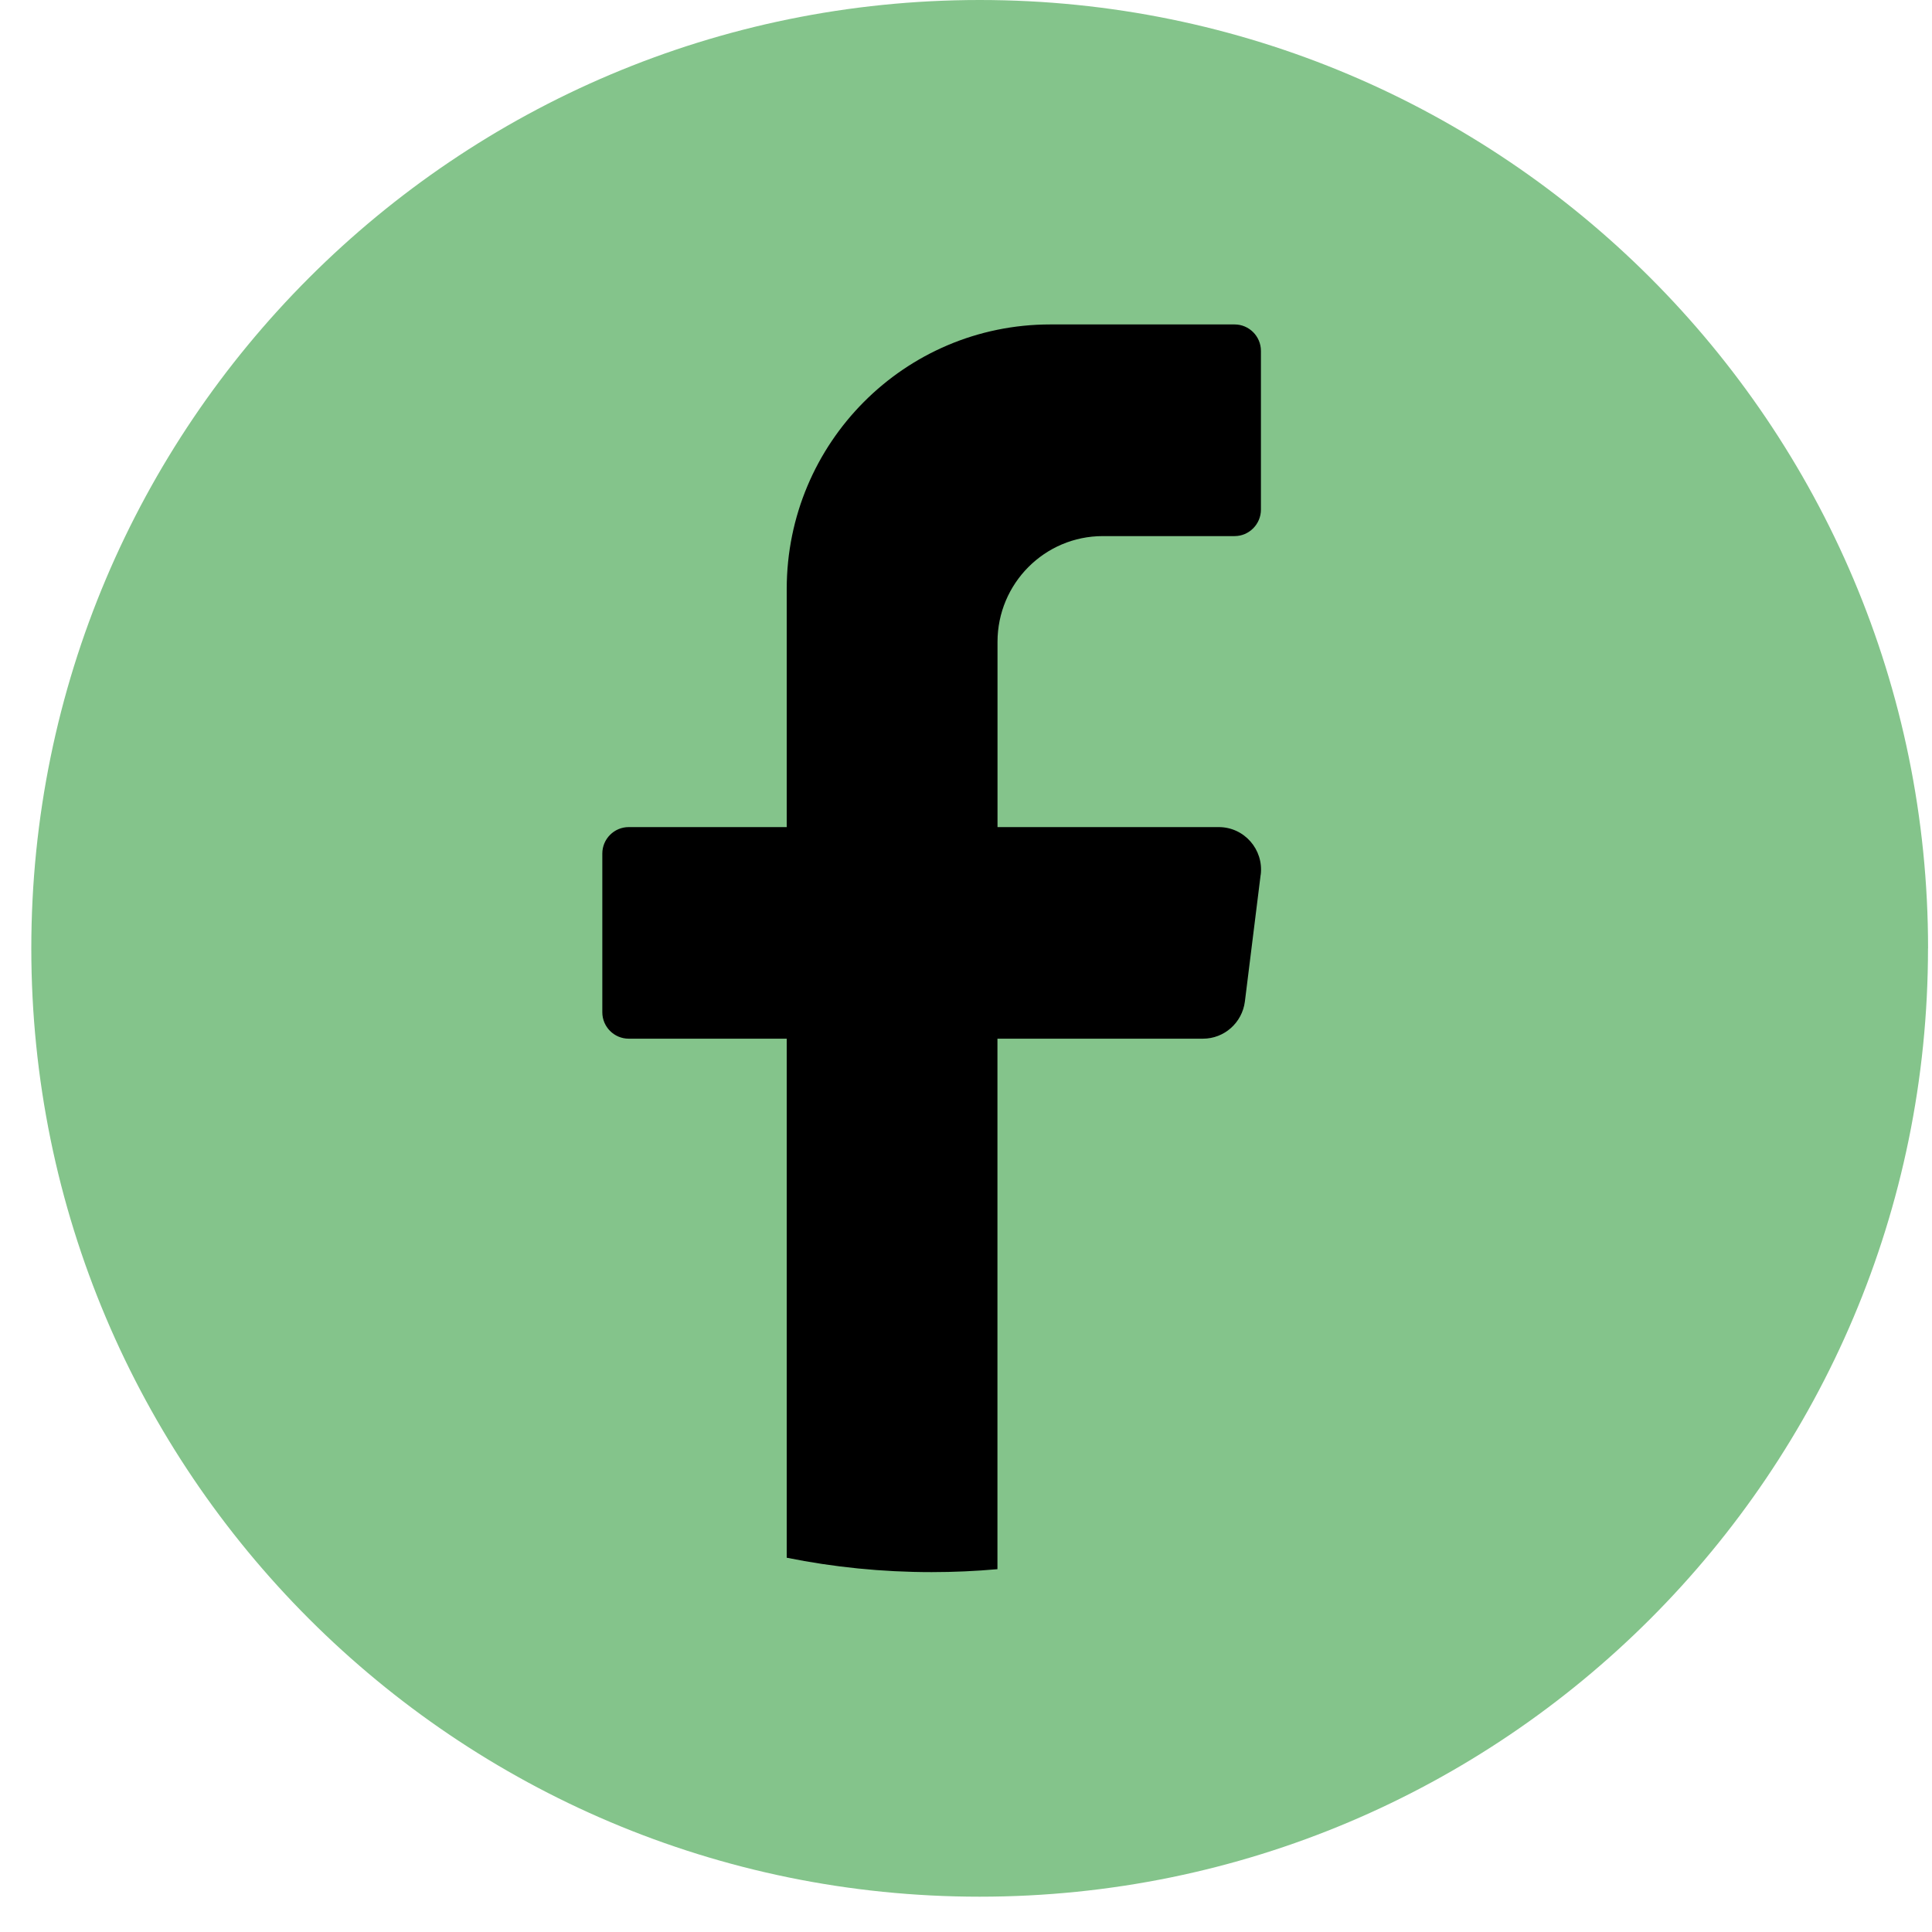
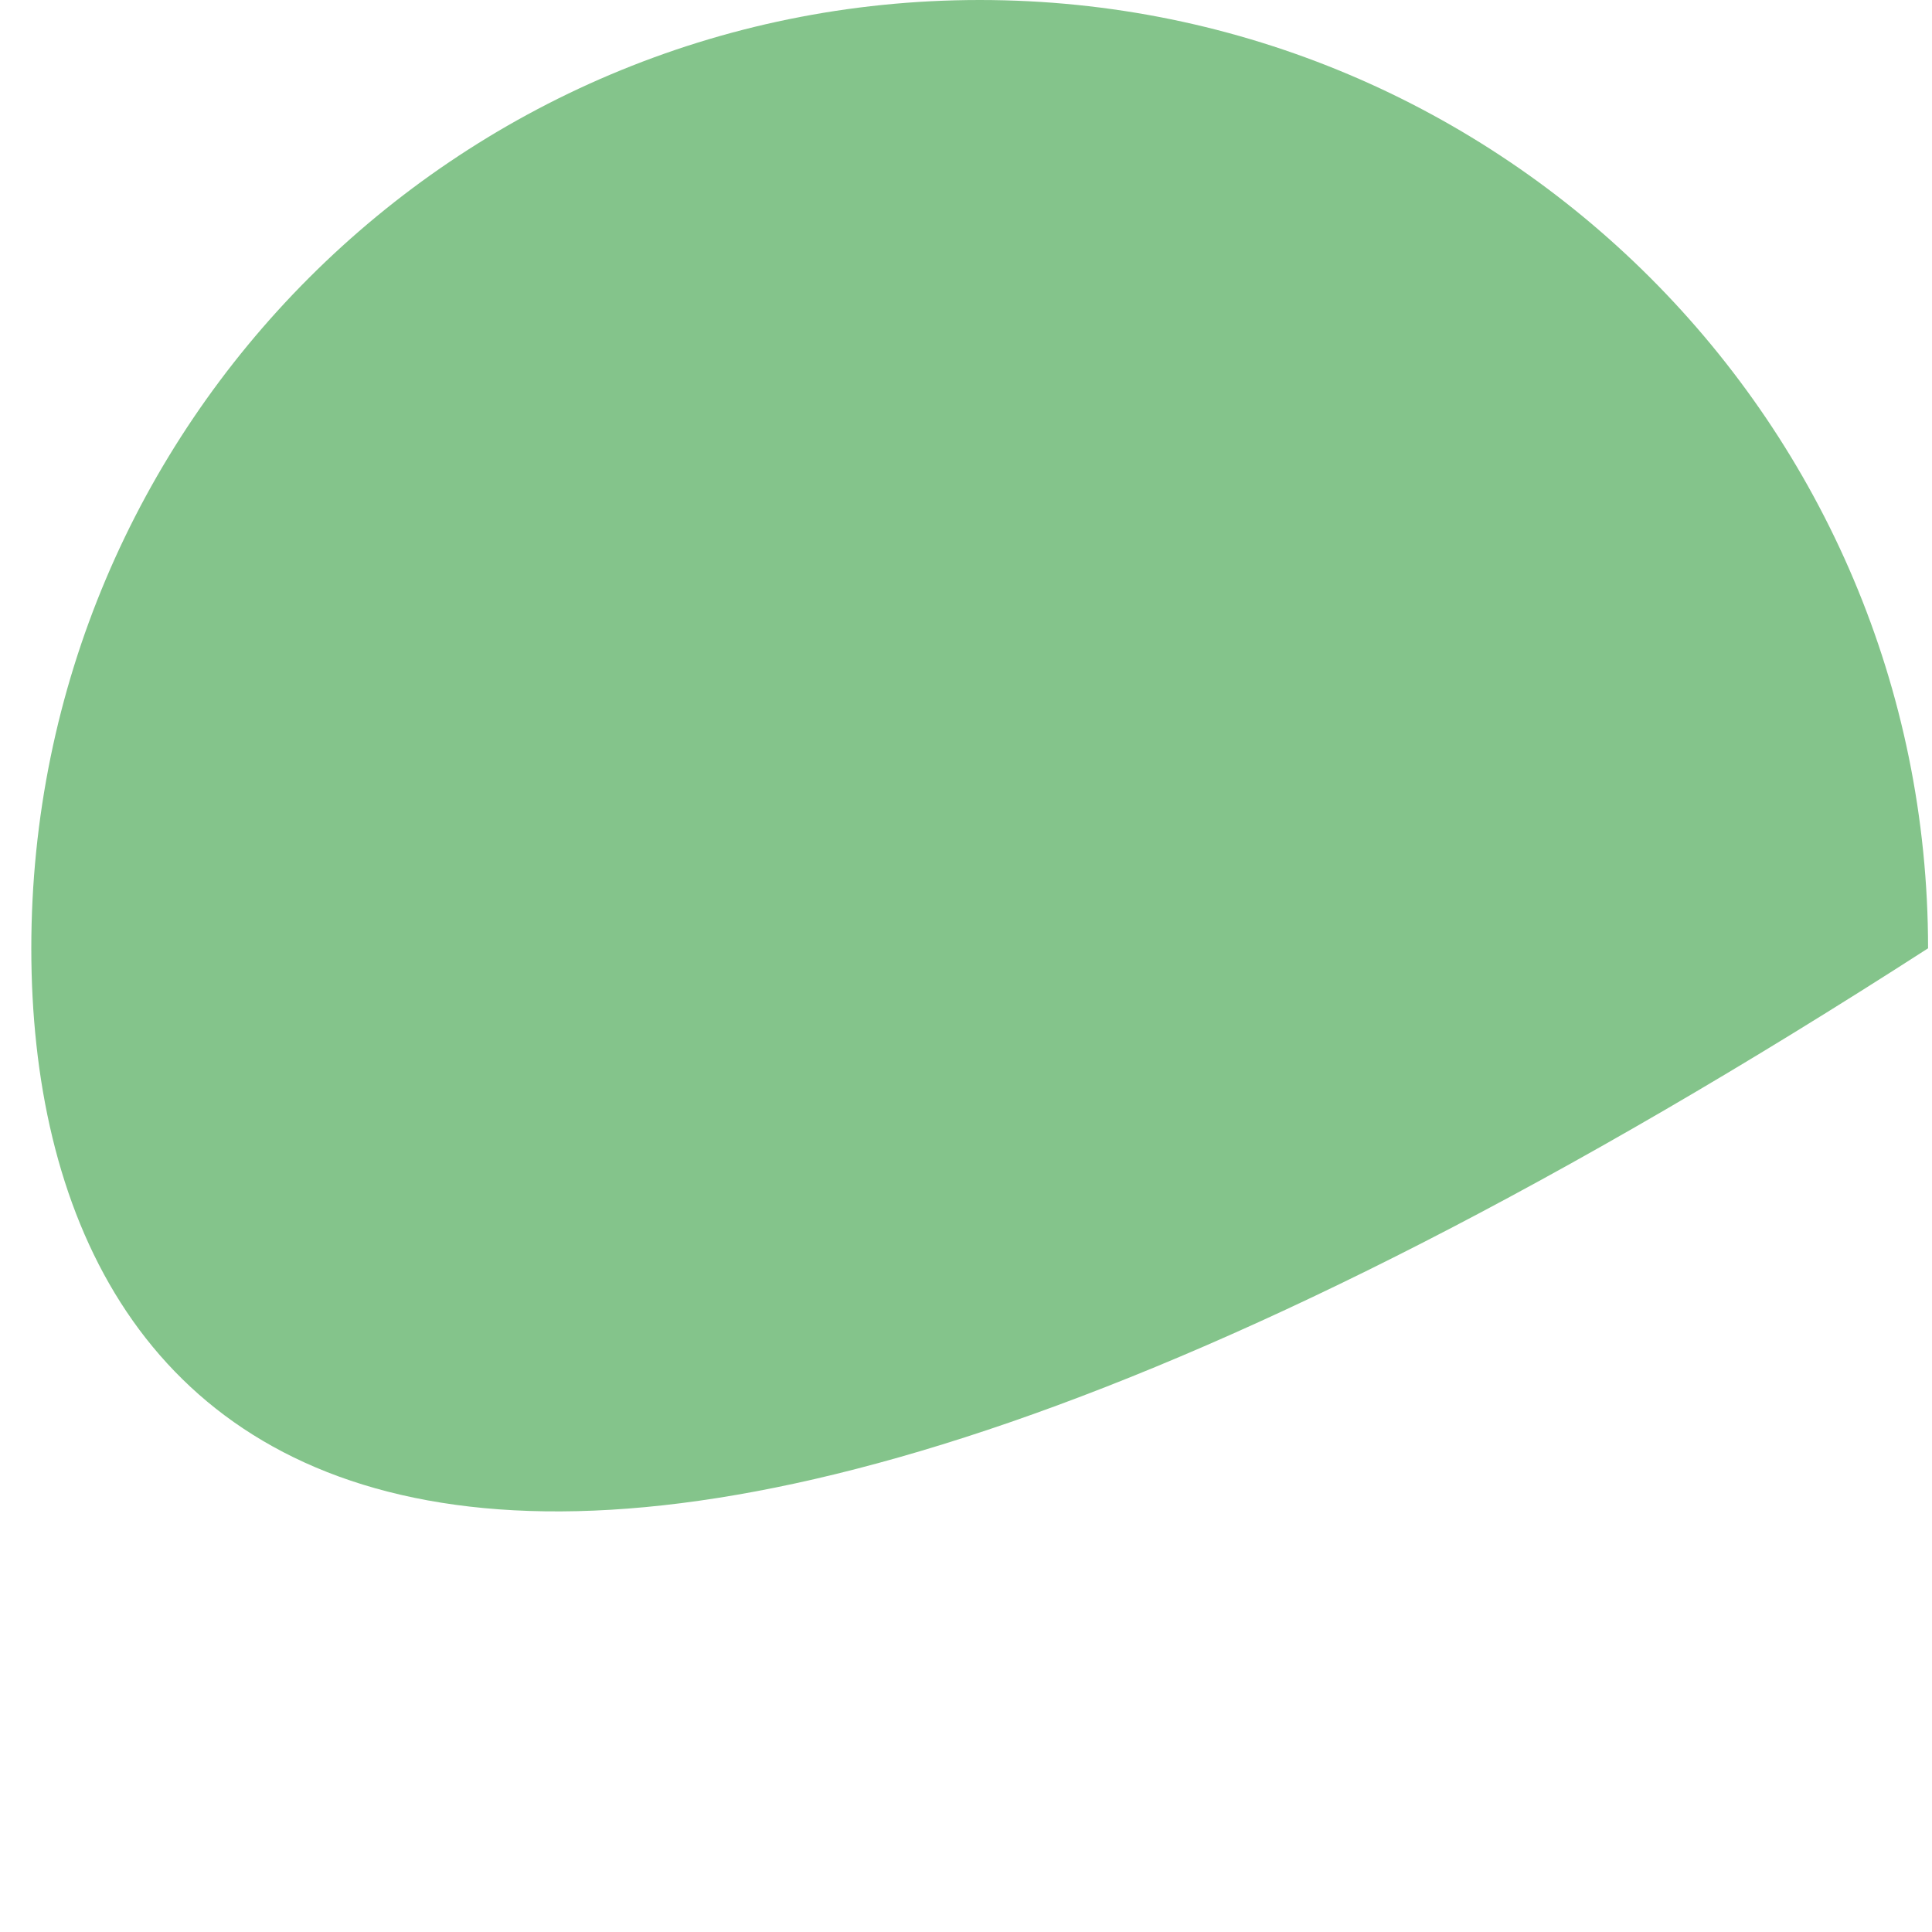
<svg xmlns="http://www.w3.org/2000/svg" width="29" height="29" viewBox="0 0 29 29" fill="none">
  <g id="Group">
-     <path id="Vector" d="M28.94 14.235C28.94 22.097 22.567 28.47 14.705 28.47C6.843 28.47 0.47 22.096 0.47 14.235C0.47 6.373 6.843 0 14.706 0C22.567 0 28.941 6.373 28.941 14.235H28.94Z" fill="#84C48B" />
-     <path id="Vector_2" d="M18.923 13.13L18.686 15.034C18.645 15.352 18.376 15.591 18.057 15.591H14.972V23.554C14.647 23.583 14.317 23.598 13.984 23.598C13.239 23.598 12.512 23.524 11.809 23.382V15.591H9.437C9.219 15.591 9.041 15.413 9.041 15.195V12.812C9.041 12.593 9.219 12.415 9.437 12.415H11.809V8.841C11.809 6.648 13.579 4.87 15.764 4.87H18.532C18.749 4.87 18.927 5.048 18.927 5.267V7.65C18.927 7.868 18.749 8.047 18.532 8.047H16.554C15.681 8.047 14.973 8.758 14.973 9.635V12.415H18.294C18.676 12.415 18.97 12.751 18.924 13.13L18.923 13.13Z" fill="black" />
+     <path id="Vector" d="M28.94 14.235C6.843 28.47 0.47 22.096 0.47 14.235C0.47 6.373 6.843 0 14.706 0C22.567 0 28.941 6.373 28.941 14.235H28.94Z" fill="#84C48B" />
  </g>
</svg>